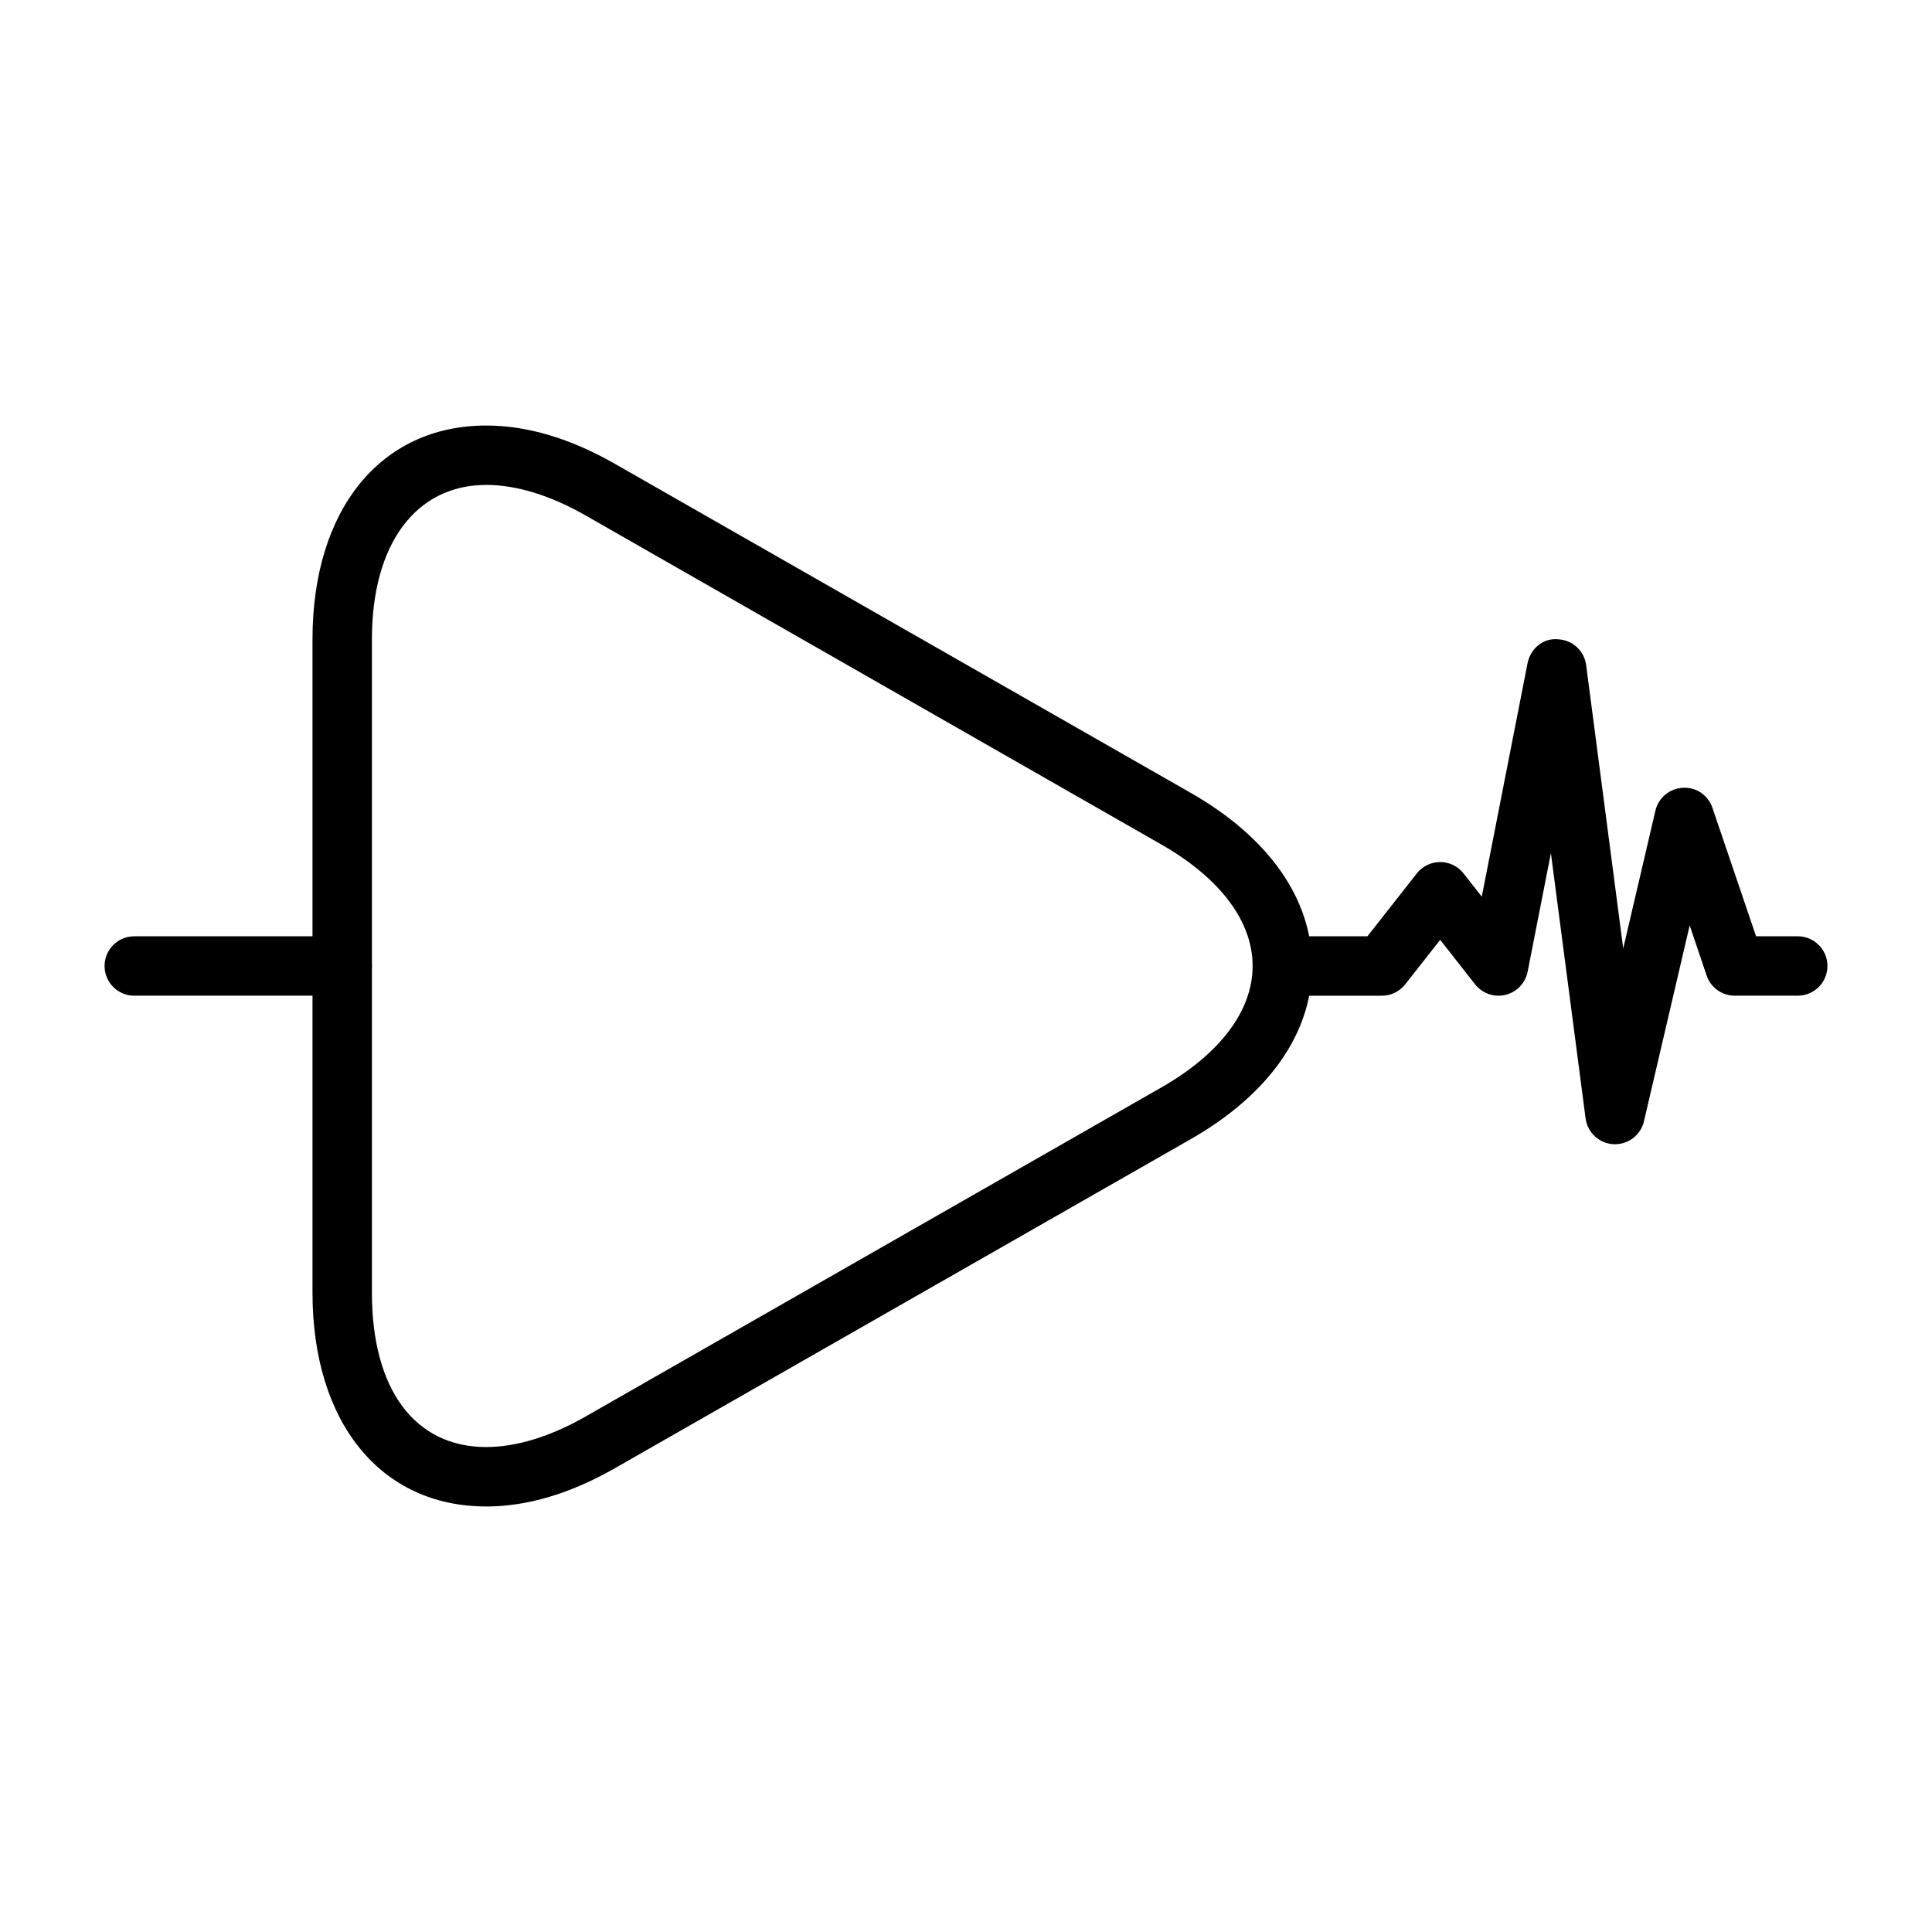
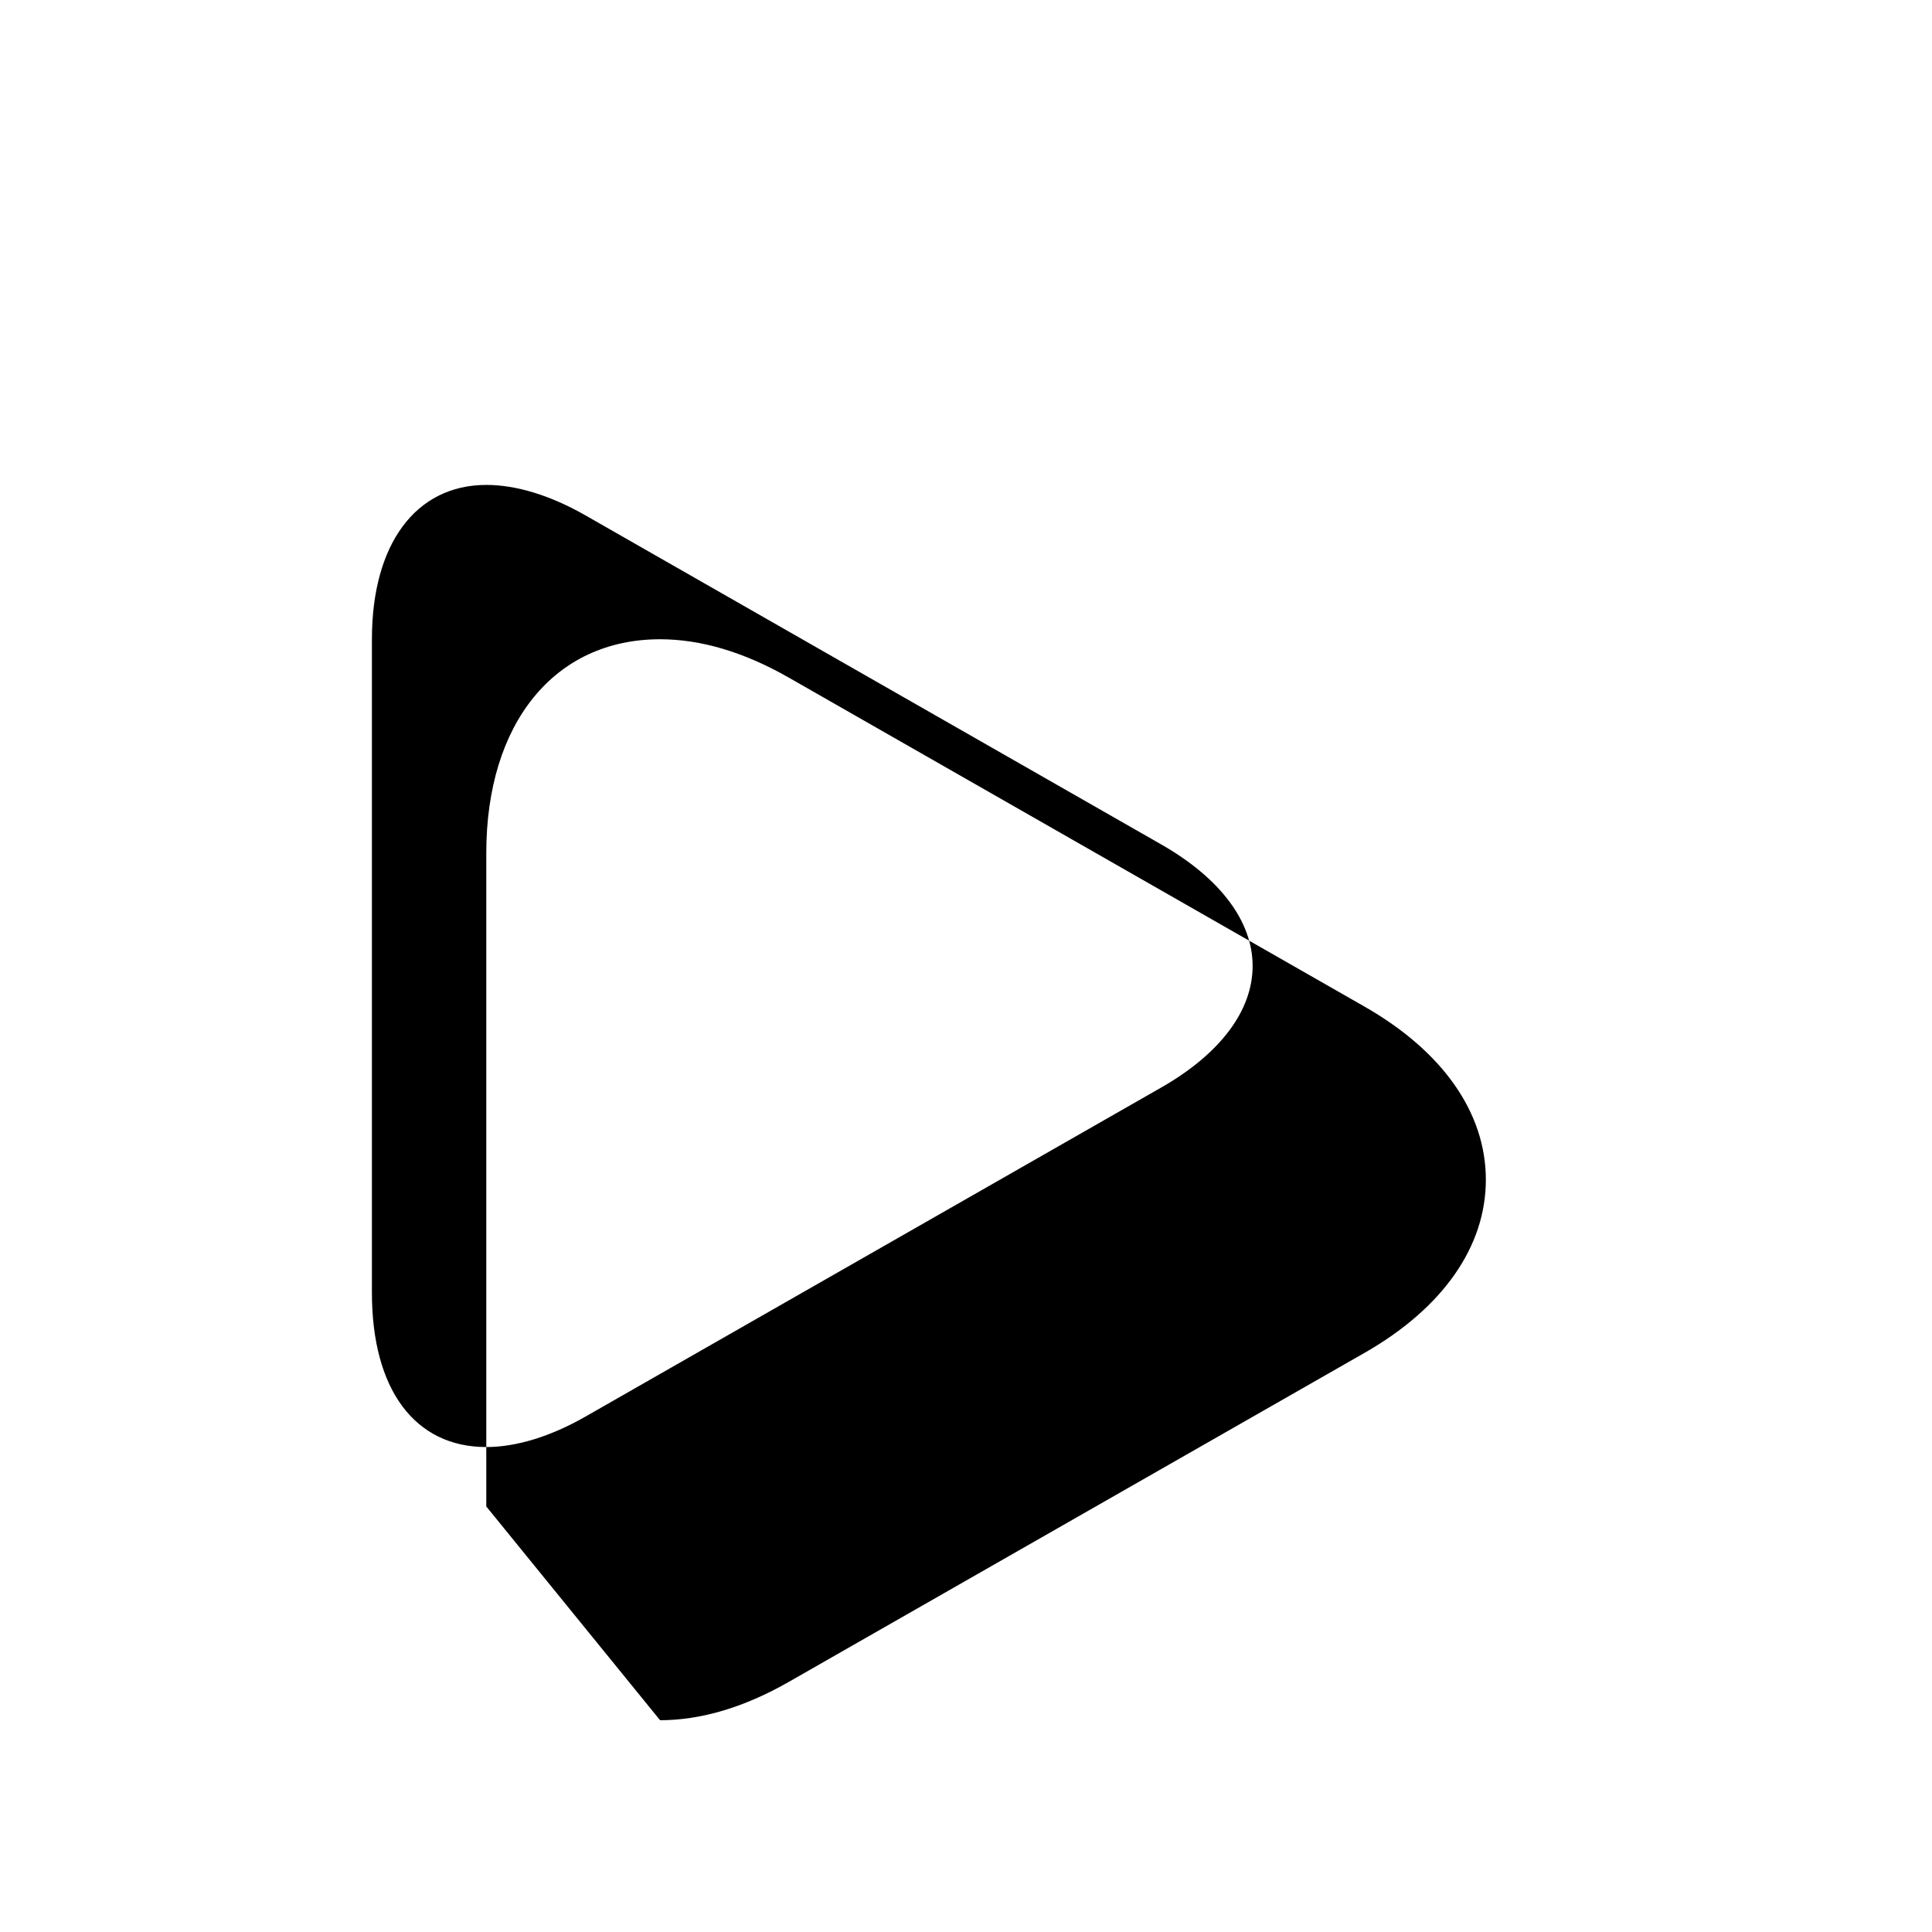
<svg xmlns="http://www.w3.org/2000/svg" fill="#000000" width="800px" height="800px" version="1.1" viewBox="144 144 512 512">
  <g>
-     <path d="m272.87 543.23c-27.98 0-46.055-22.23-46.055-56.641v-173.18c0-34.41 18.074-56.641 46.051-56.641 10.84 0 22.301 3.418 34.078 10.141l152.61 87.207c20.734 11.848 32.156 28.141 32.156 45.887 0 17.742-11.422 34.039-32.164 45.887l-152.59 87.203c-11.785 6.731-23.246 10.141-34.086 10.141zm0-270.72c-18.688 0-30.309 15.664-30.309 40.895v173.18c0 25.609 11.328 40.895 30.309 40.895 7.949 0 17.035-2.785 26.27-8.062l152.58-87.203c15.625-8.926 24.238-20.371 24.238-32.219s-8.613-23.293-24.23-32.219l-152.6-87.211c-9.227-5.273-18.316-8.059-26.258-8.059z" />
-     <path d="m234.69 407.87h-55.105c-4.352 0-7.871-3.519-7.871-7.871s3.519-7.871 7.871-7.871h55.105c4.344 0 7.871 3.519 7.871 7.871s-3.527 7.871-7.871 7.871z" />
-     <path d="m572 447.23c-0.133 0-0.262 0-0.395-0.008-3.793-0.188-6.918-3.07-7.406-6.84l-9.195-70.289-6.164 31.418c-0.59 3.023-2.891 5.414-5.887 6.141-3 0.715-6.133-0.379-8.039-2.793l-9.25-11.793-9.266 11.793c-1.488 1.902-3.769 3.012-6.188 3.012h-23.617c-4.352 0-7.871-3.519-7.871-7.871s3.519-7.871 7.871-7.871h19.789l13.09-16.664c1.488-1.906 3.769-3.016 6.188-3.016 2.426 0 4.699 1.109 6.195 3.016l4.832 6.156 12.129-61.852c0.746-3.785 4.062-6.723 7.981-6.352 3.848 0.117 7.055 3.023 7.551 6.84l9.824 75.105 8.527-36.52c0.805-3.426 3.769-5.894 7.281-6.07 3.684-0.188 6.715 2.016 7.84 5.336l11.555 34.016h11.043c4.352 0 7.871 3.519 7.871 7.871 0 4.352-3.519 7.871-7.871 7.871h-16.688c-3.379 0-6.375-2.141-7.453-5.344l-4.496-13.273-12.113 51.891c-0.836 3.586-4.023 6.09-7.668 6.09z" />
+     <path d="m272.87 543.23v-173.18c0-34.41 18.074-56.641 46.051-56.641 10.84 0 22.301 3.418 34.078 10.141l152.61 87.207c20.734 11.848 32.156 28.141 32.156 45.887 0 17.742-11.422 34.039-32.164 45.887l-152.59 87.203c-11.785 6.731-23.246 10.141-34.086 10.141zm0-270.72c-18.688 0-30.309 15.664-30.309 40.895v173.18c0 25.609 11.328 40.895 30.309 40.895 7.949 0 17.035-2.785 26.27-8.062l152.58-87.203c15.625-8.926 24.238-20.371 24.238-32.219s-8.613-23.293-24.23-32.219l-152.6-87.211c-9.227-5.273-18.316-8.059-26.258-8.059z" />
  </g>
</svg>